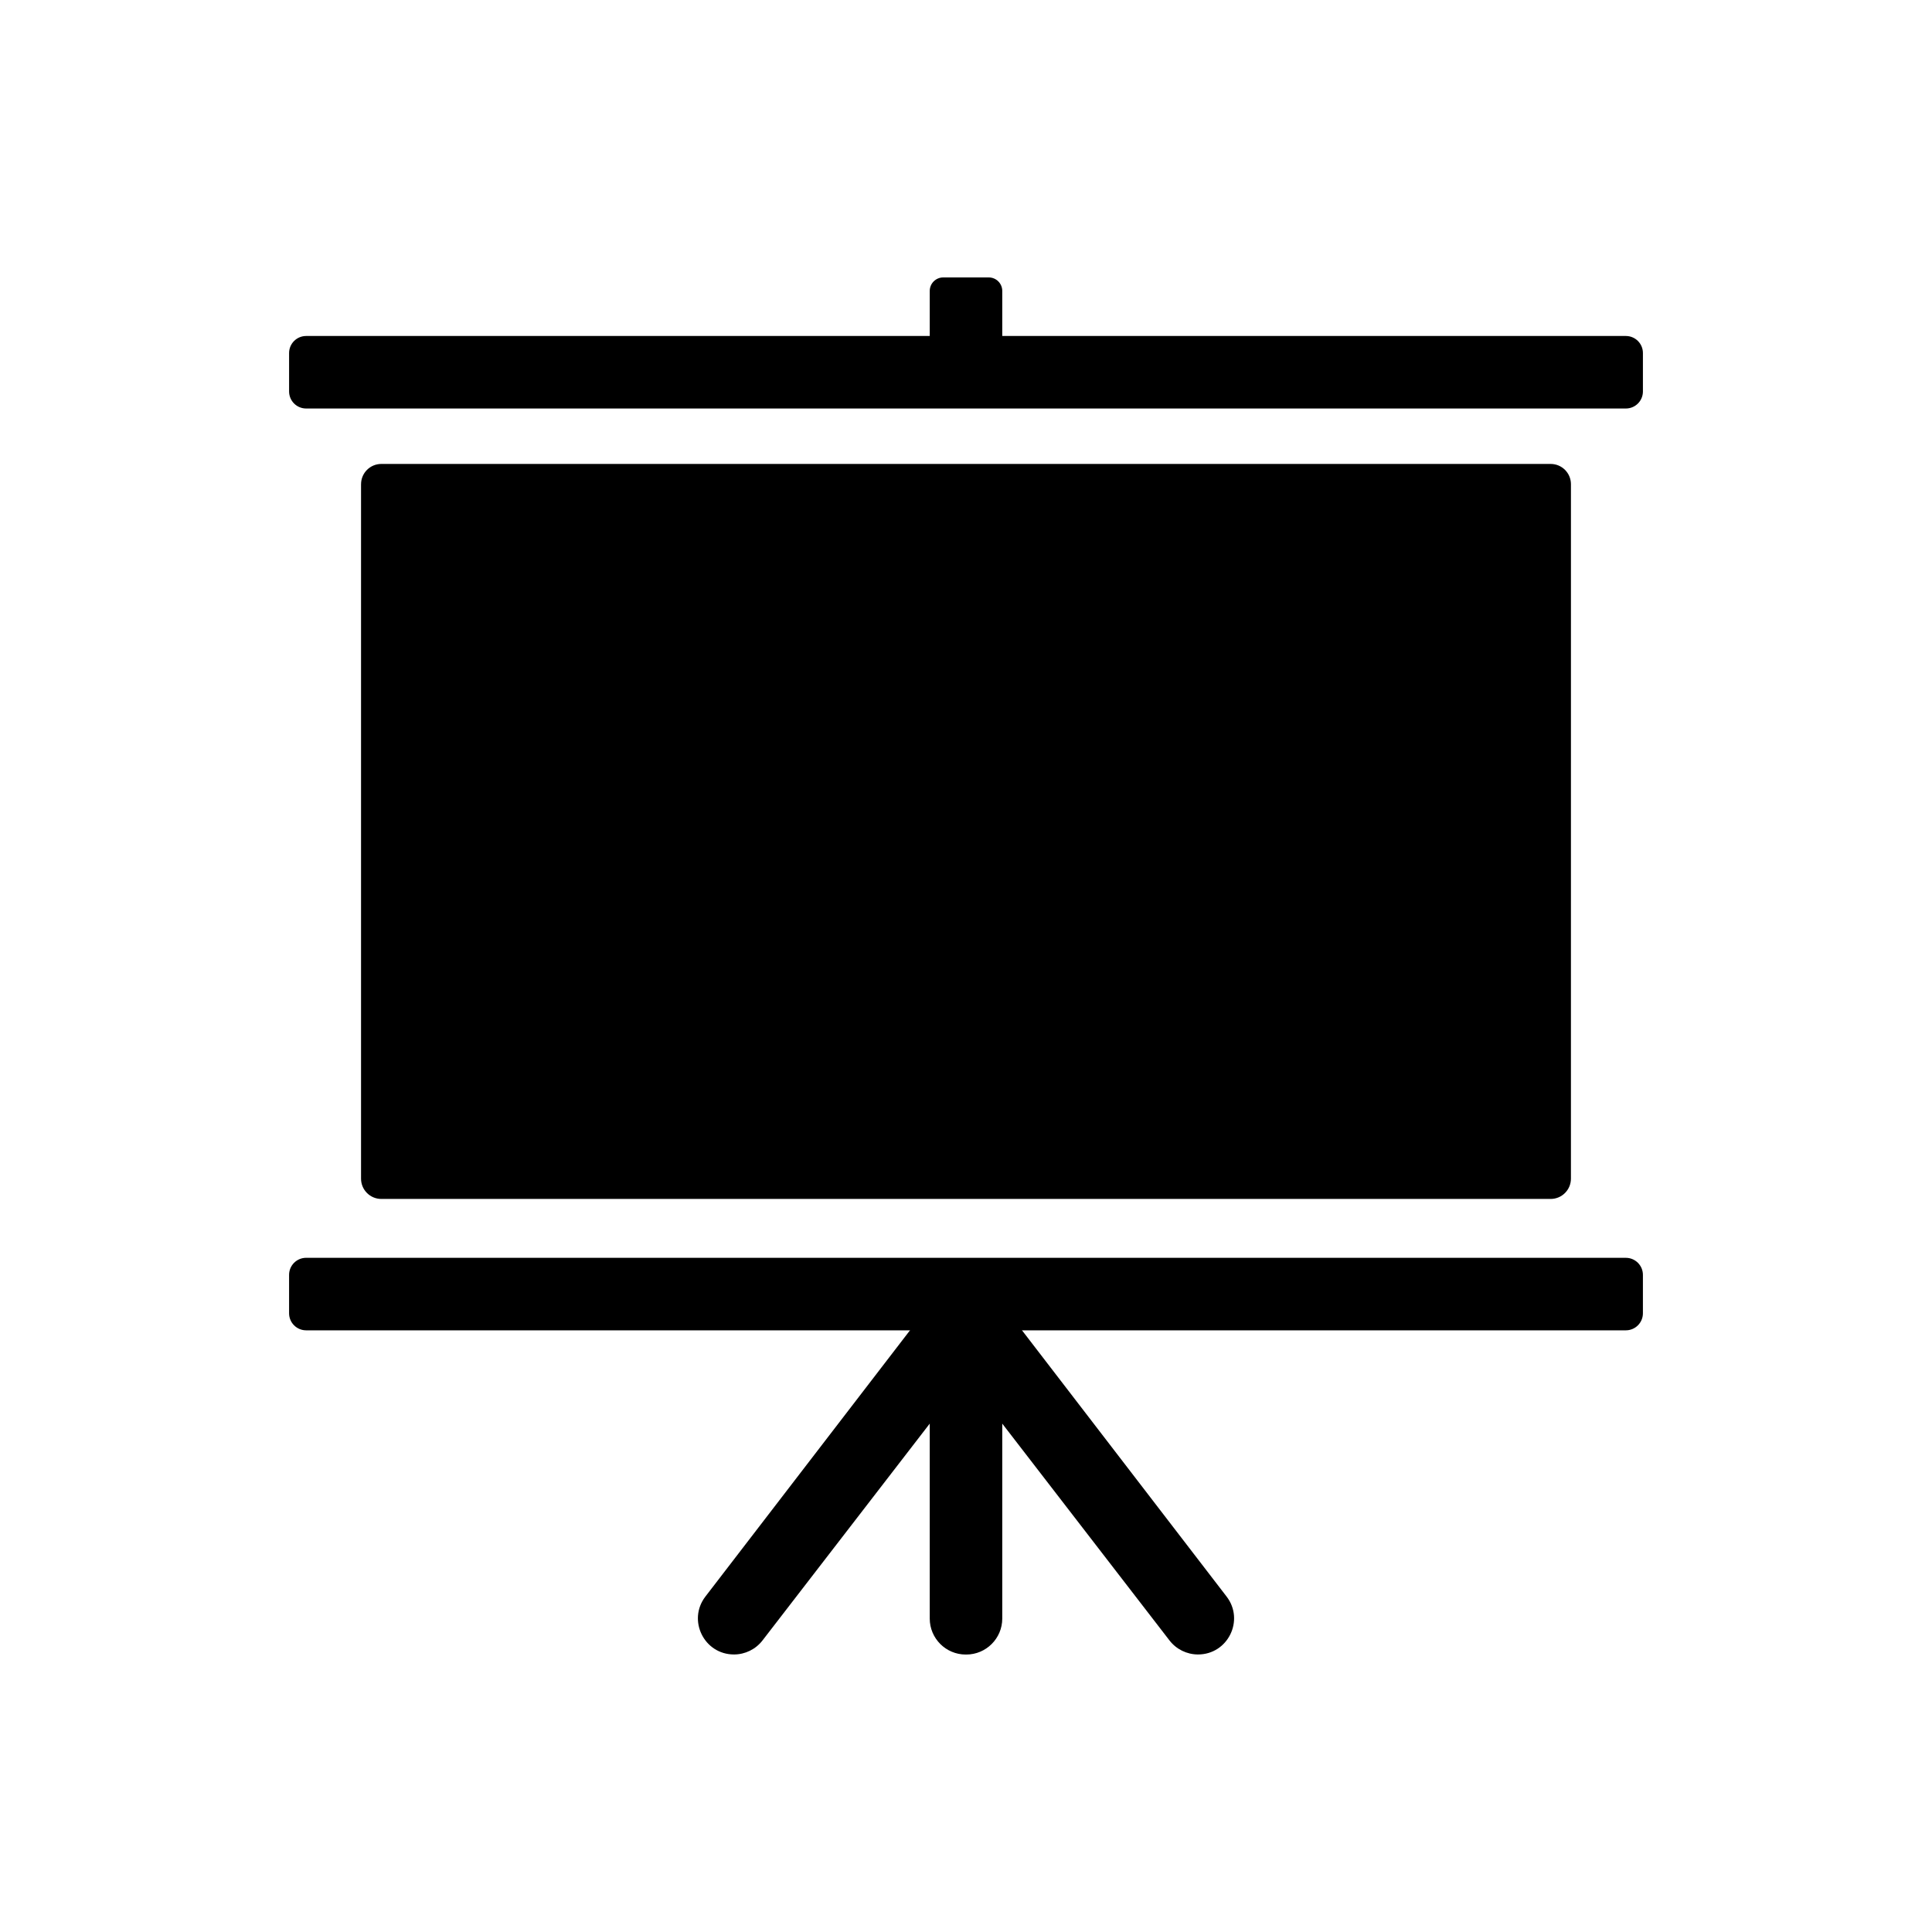
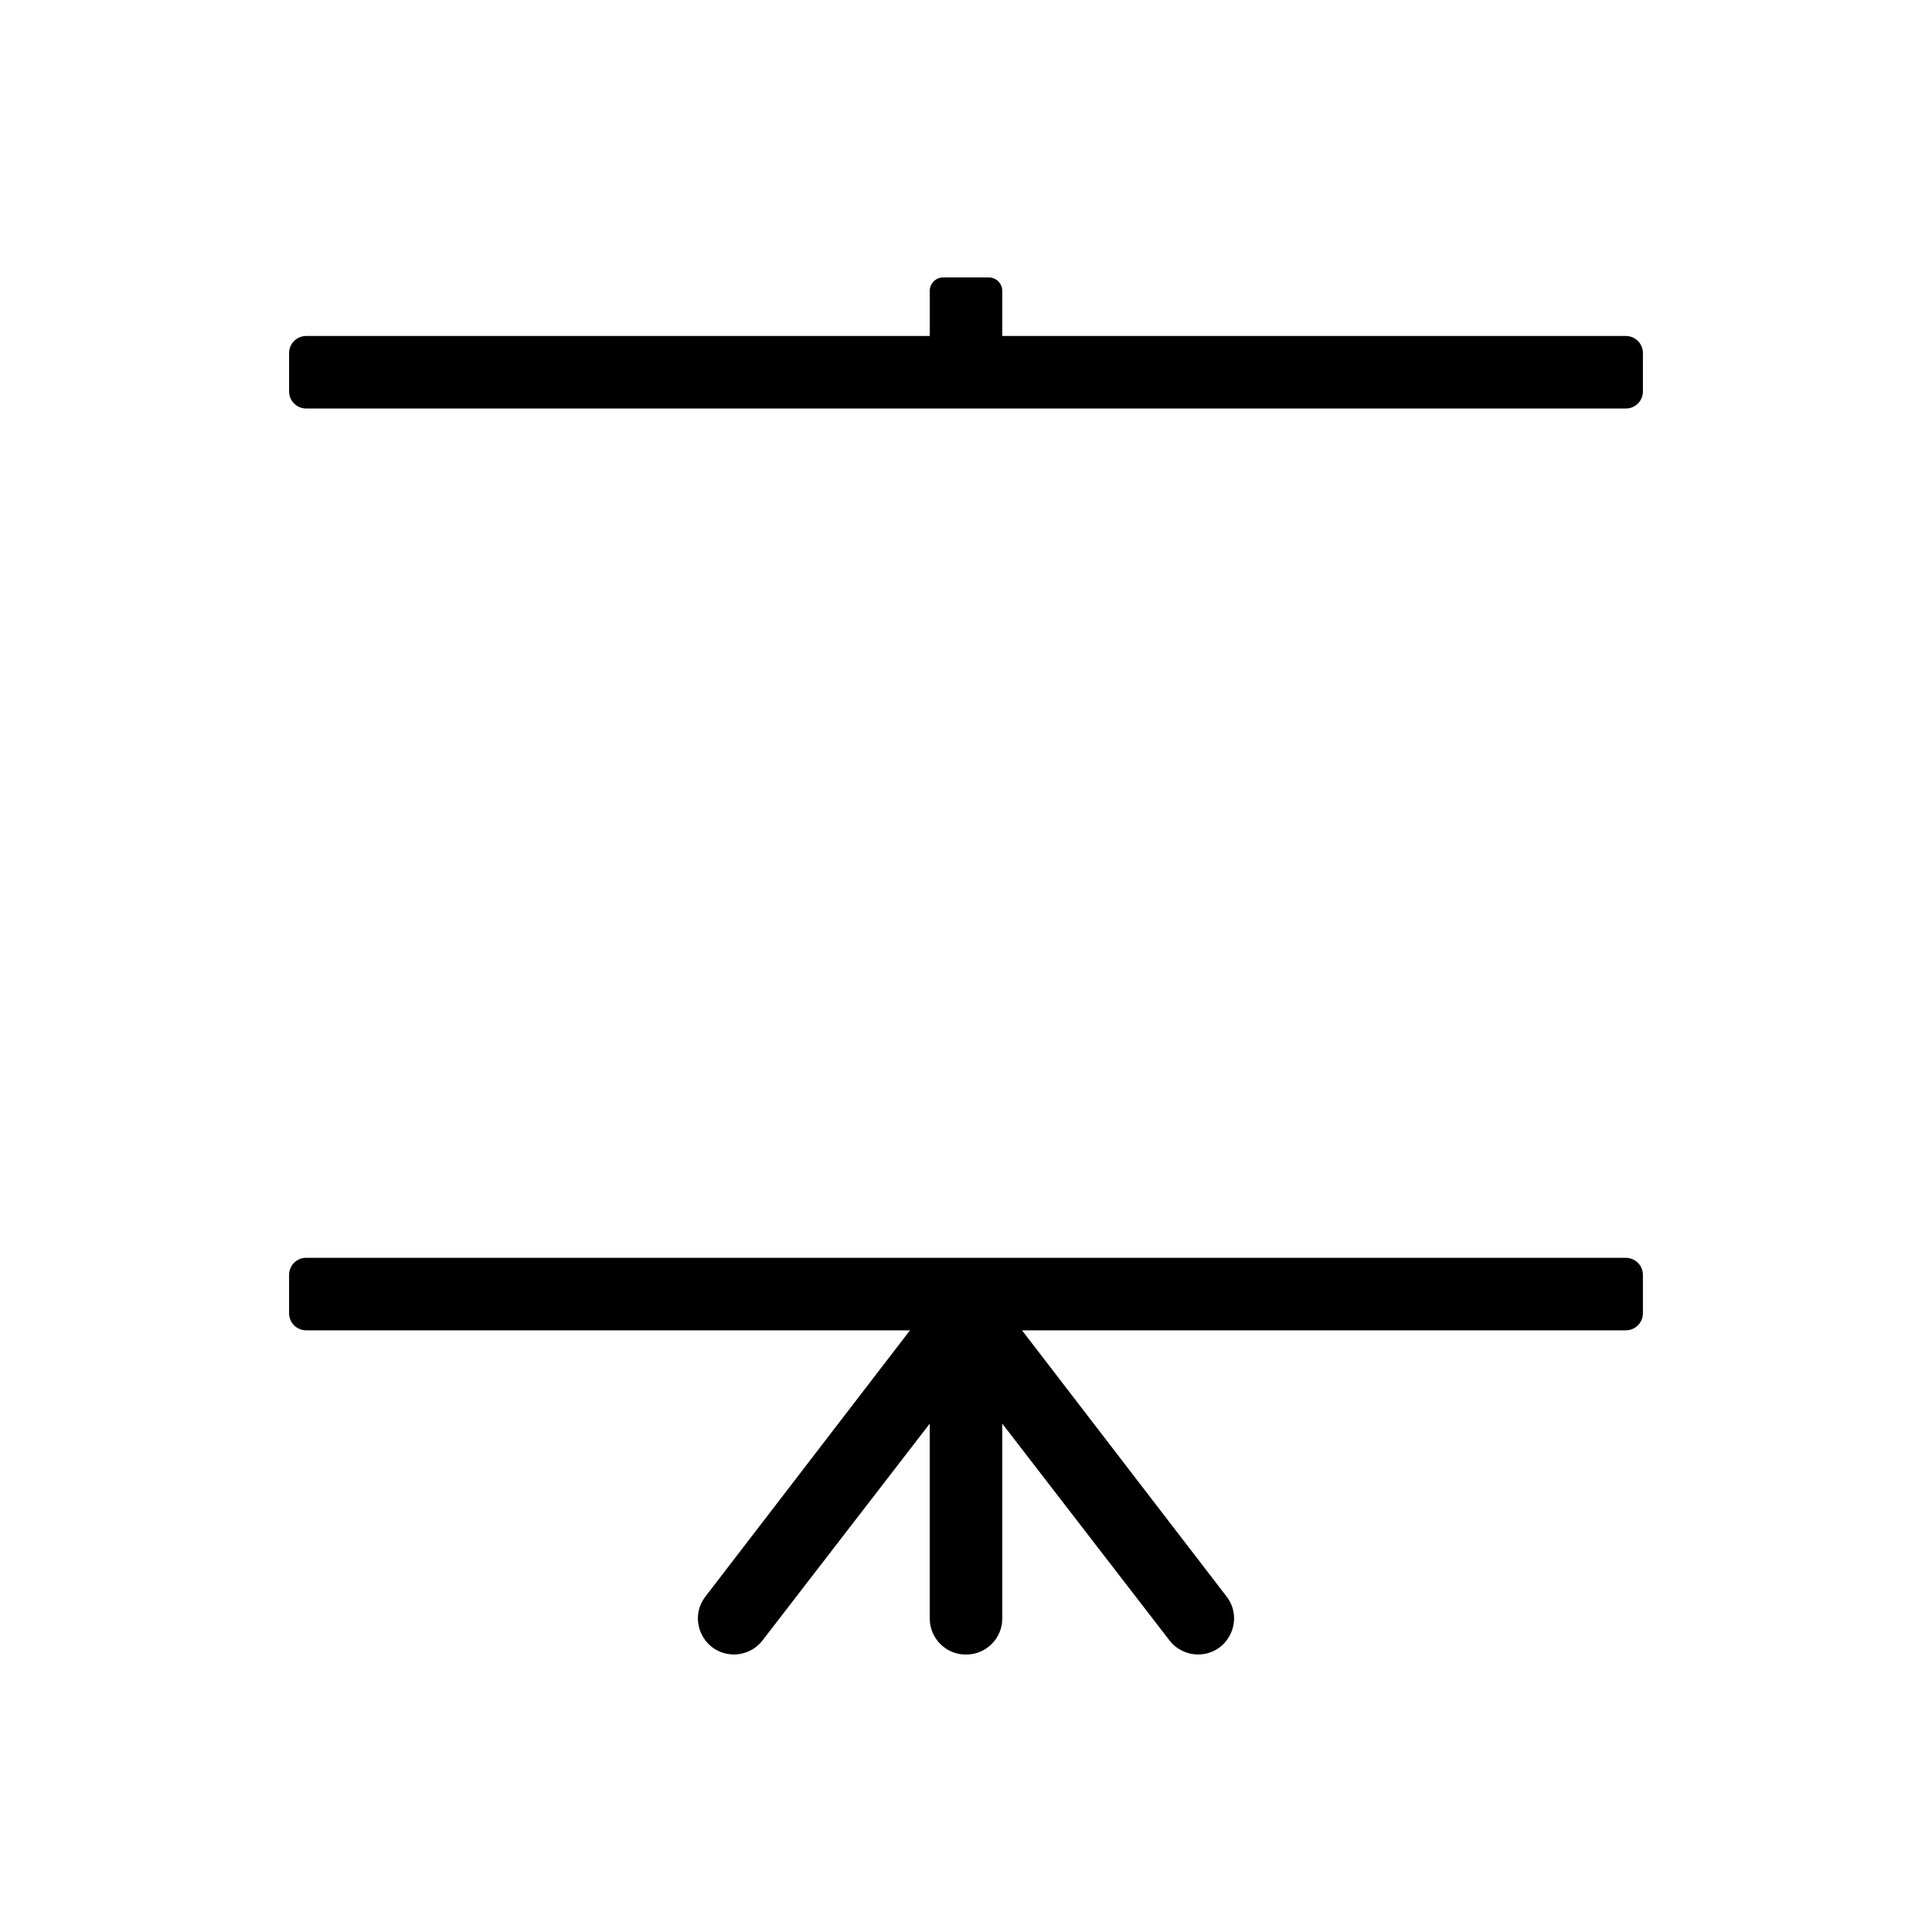
<svg xmlns="http://www.w3.org/2000/svg" fill="#000000" width="800px" height="800px" version="1.1" viewBox="144 144 512 512">
  <g>
-     <path d="m239.68 272.32v184.04c0 2.969 2.406 5.371 5.371 5.371h309.89c2.969 0 5.371-2.406 5.371-5.371l0.004-184.04c0-2.965-2.402-5.371-5.371-5.371h-309.89c-2.965 0-5.371 2.402-5.371 5.371z" />
    <path d="m409.61 489.74h-19.219l-59.445 77.355c-4.828 6.281-0.344 15.367 7.578 15.355 2.953-0.004 5.742-1.375 7.547-3.715l44.32-57.461v51.652c0 5.269 4.273 9.543 9.543 9.543h0.133c5.269 0 9.543-4.273 9.543-9.543v-51.652l44.32 57.461c1.805 2.34 4.59 3.711 7.547 3.715 7.922 0.012 12.402-9.078 7.578-15.355z" />
    <path d="m409.61 233.04v-11.941c0-1.977-1.602-3.578-3.578-3.578h-12.062c-1.977 0-3.578 1.602-3.578 3.578v11.941h-165.26c-2.496 0-4.519 2.023-4.519 4.519v10.18c0 2.496 2.023 4.519 4.519 4.519h349.74c2.496 0 4.519-2.023 4.519-4.519v-10.18c0-2.496-2.023-4.519-4.519-4.519z" />
    <path d="m225.13 496.55h349.74c2.496 0 4.519-2.023 4.519-4.519v-10.176c0-2.496-2.023-4.519-4.519-4.519l-349.74-0.004c-2.496 0-4.519 2.023-4.519 4.519v10.176c-0.004 2.5 2.023 4.523 4.519 4.523z" />
  </g>
</svg>